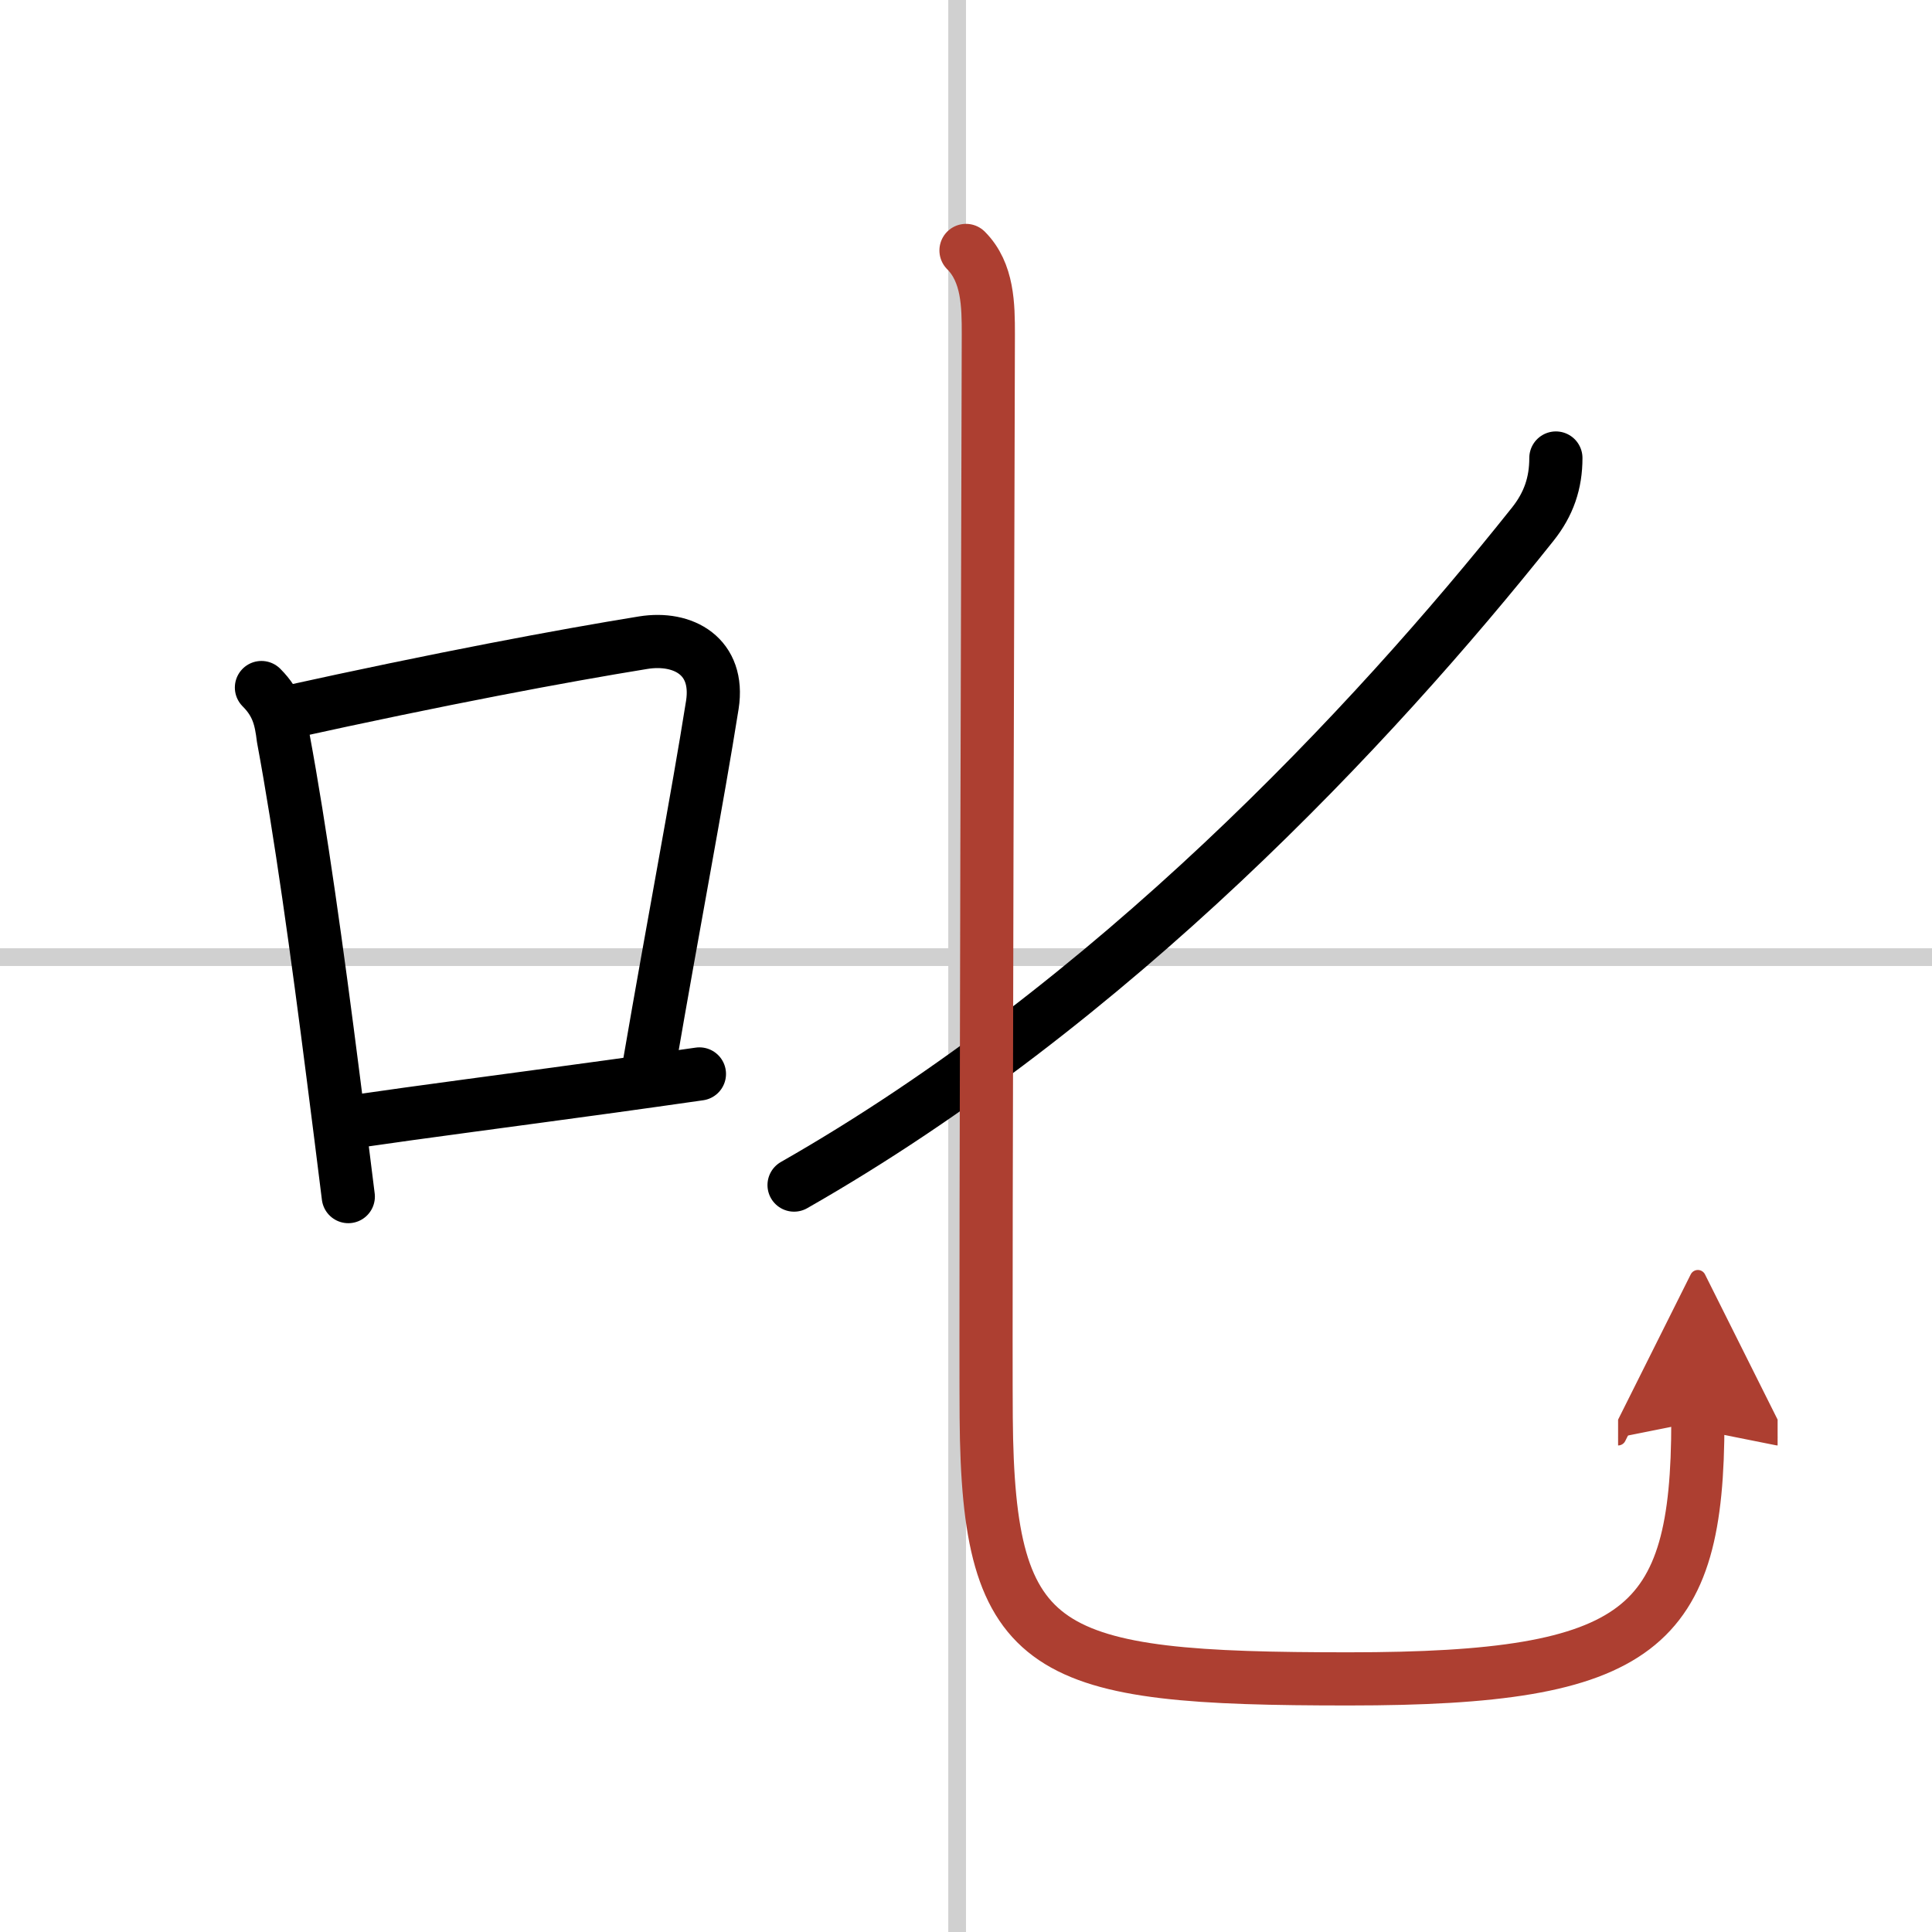
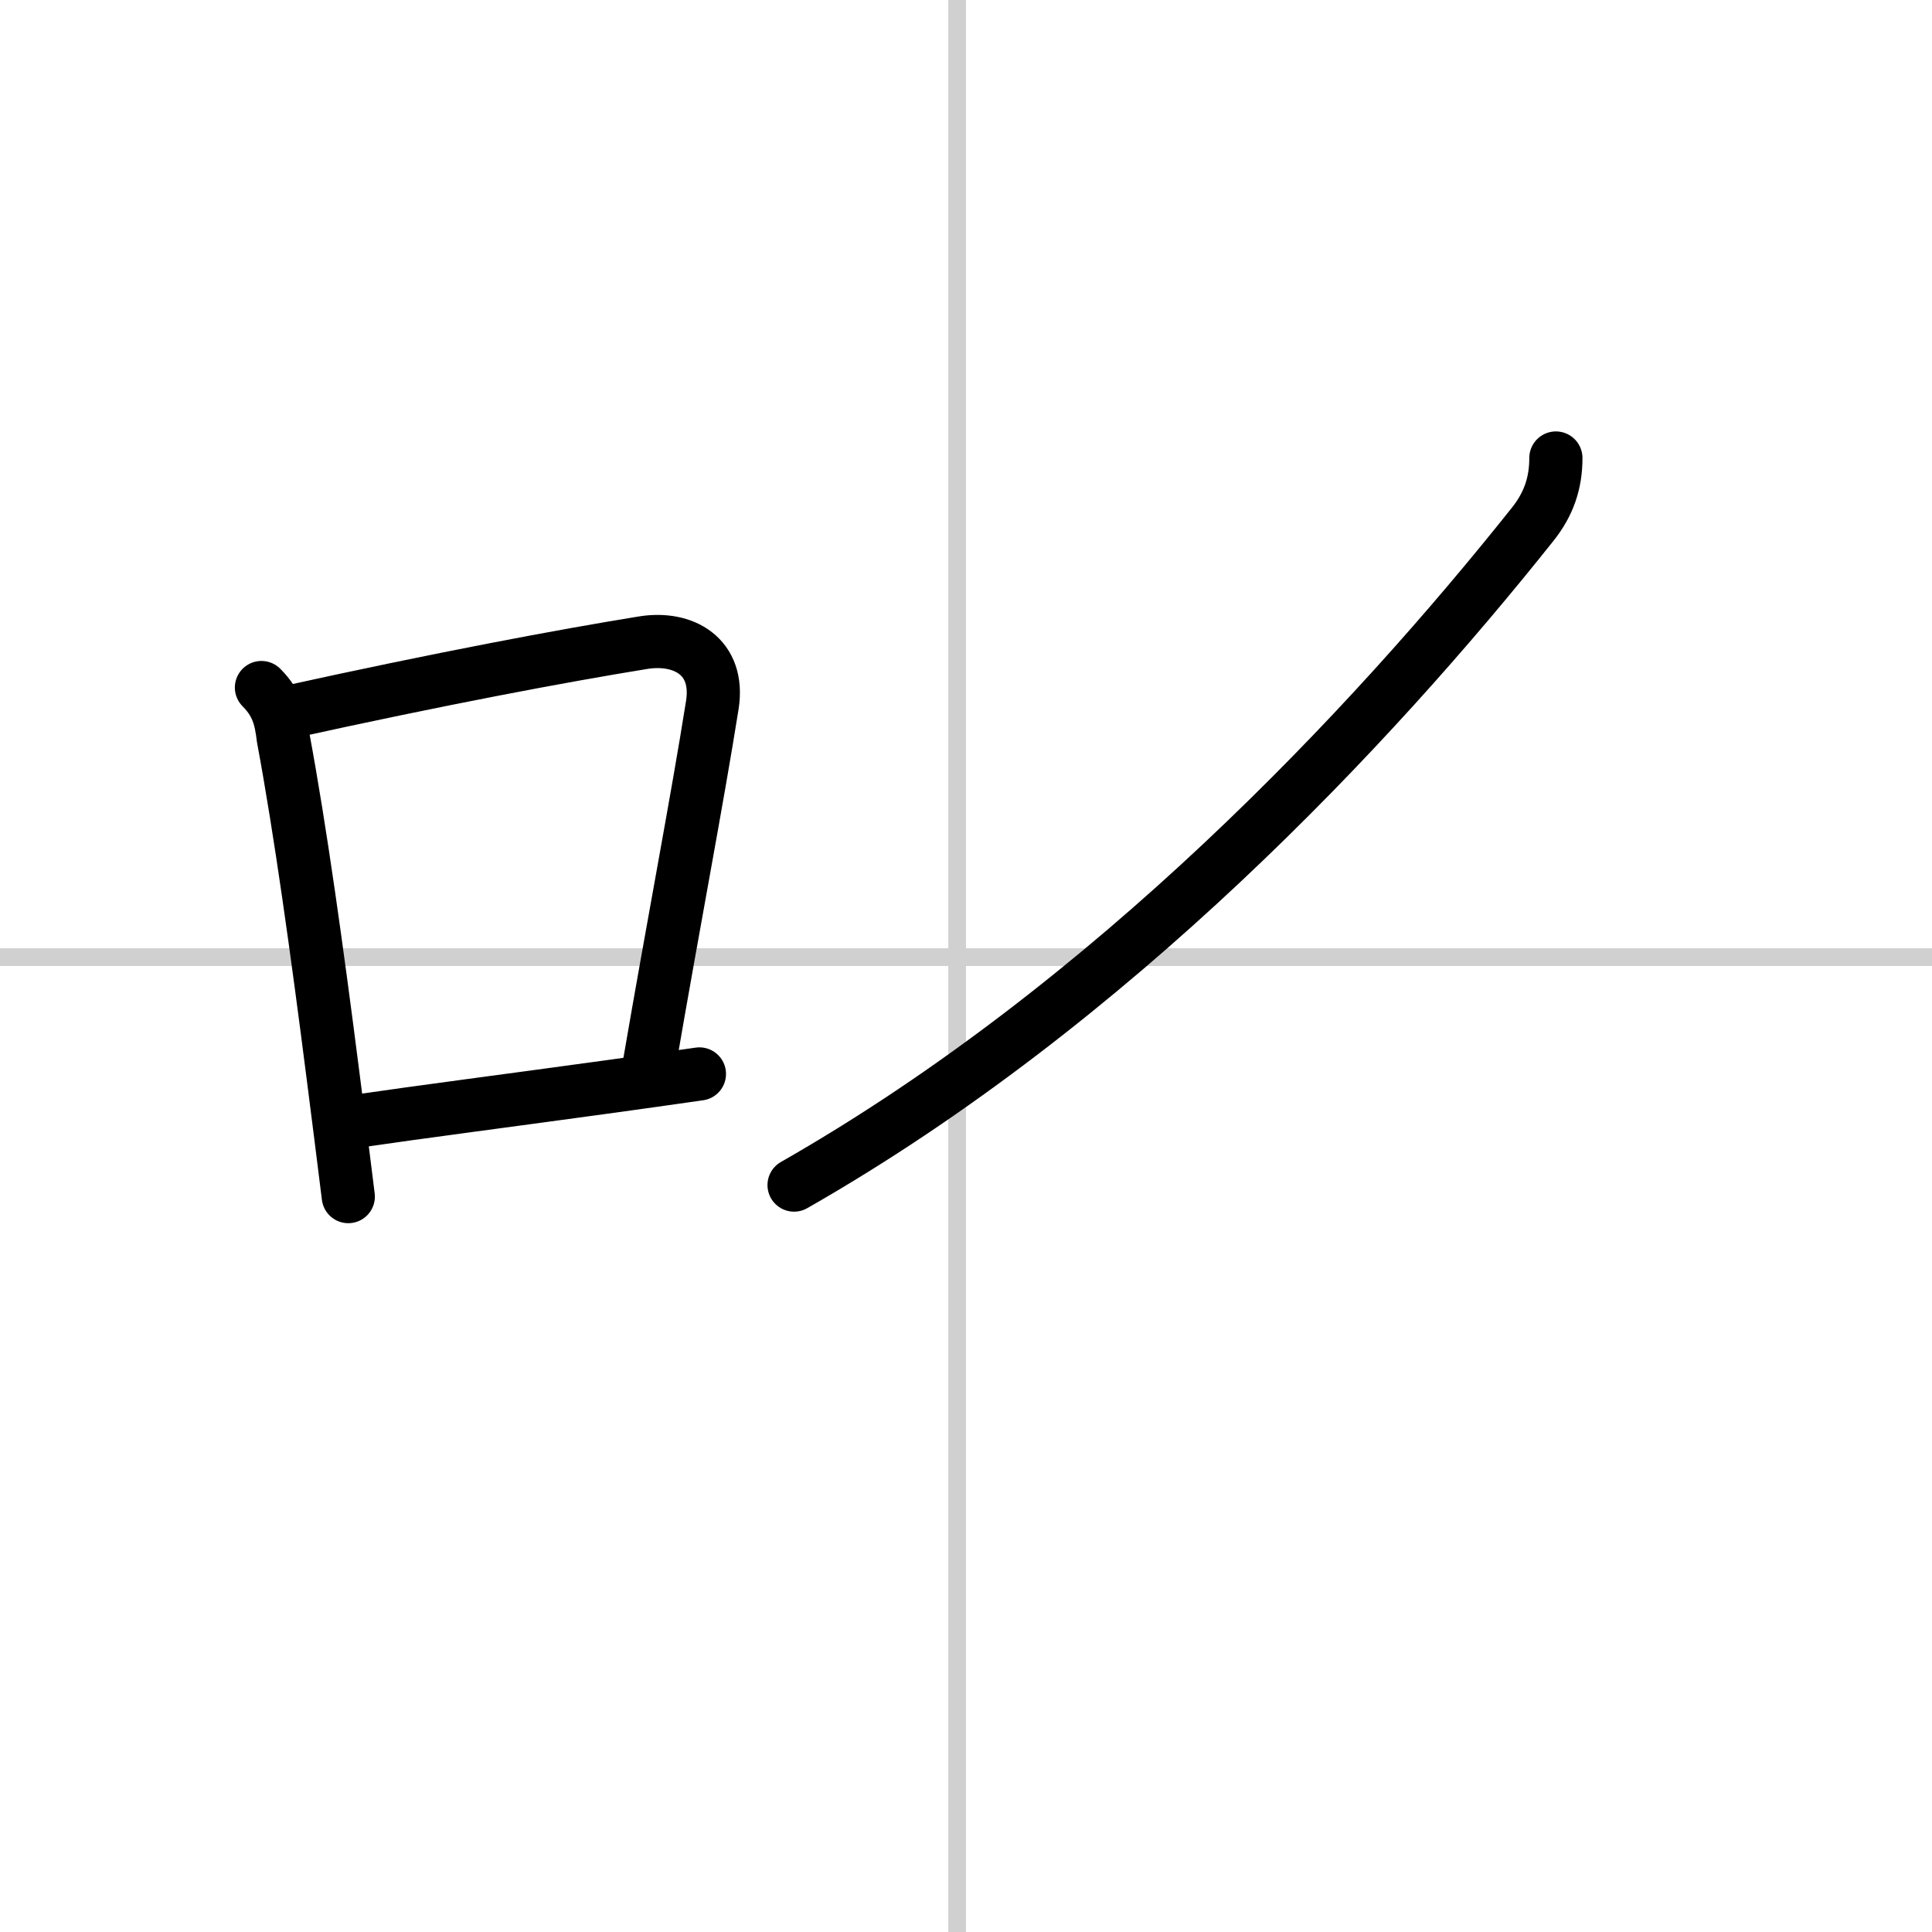
<svg xmlns="http://www.w3.org/2000/svg" width="400" height="400" viewBox="0 0 109 109">
  <defs>
    <marker id="a" markerWidth="4" orient="auto" refX="1" refY="5" viewBox="0 0 10 10">
      <polyline points="0 0 10 5 0 10 1 5" fill="#ad3f31" stroke="#ad3f31" />
    </marker>
  </defs>
  <g fill="none" stroke="#000" stroke-linecap="round" stroke-linejoin="round" stroke-width="3">
-     <rect width="100%" height="100%" fill="#fff" stroke="#fff" />
    <line x1="54" x2="54" y2="109" stroke="#d0d0d0" stroke-width="1" />
    <line x2="109" y1="54" y2="54" stroke="#d0d0d0" stroke-width="1" />
    <path d="m14.75 38.79c0.92 0.92 1.1 1.79 1.23 2.85 0.97 5.21 1.92 12.07 2.82 19.13 0.29 2.24 0.57 4.5 0.85 6.74" />
    <path d="m16.08 40.22c8.84-1.95 15.7-3.23 20.2-3.96 2.28-0.37 4.33 0.78 3.91 3.5-0.85 5.36-2.16 12.15-3.57 20.35" />
    <path d="m19.82 63.3c4.04-0.59 8.86-1.21 14.67-2.01 1.58-0.22 3.24-0.45 4.97-0.7" />
    <path d="M87.78,25.84c0,1.41-0.4,2.6-1.31,3.74C77.38,41,62.75,56.62,44.8,66.86" />
-     <path d="m54.5 14.13c1.25 1.25 1.26 3.12 1.26 4.72 0 2.12-0.17 54.56-0.12 61.13 0.1 13.52 3.25 14.74 20.47 14.74 16.55 0 19.68-2.8 19.68-14.52" marker-end="url(#a)" stroke="#ad3f31" />
  </g>
</svg>